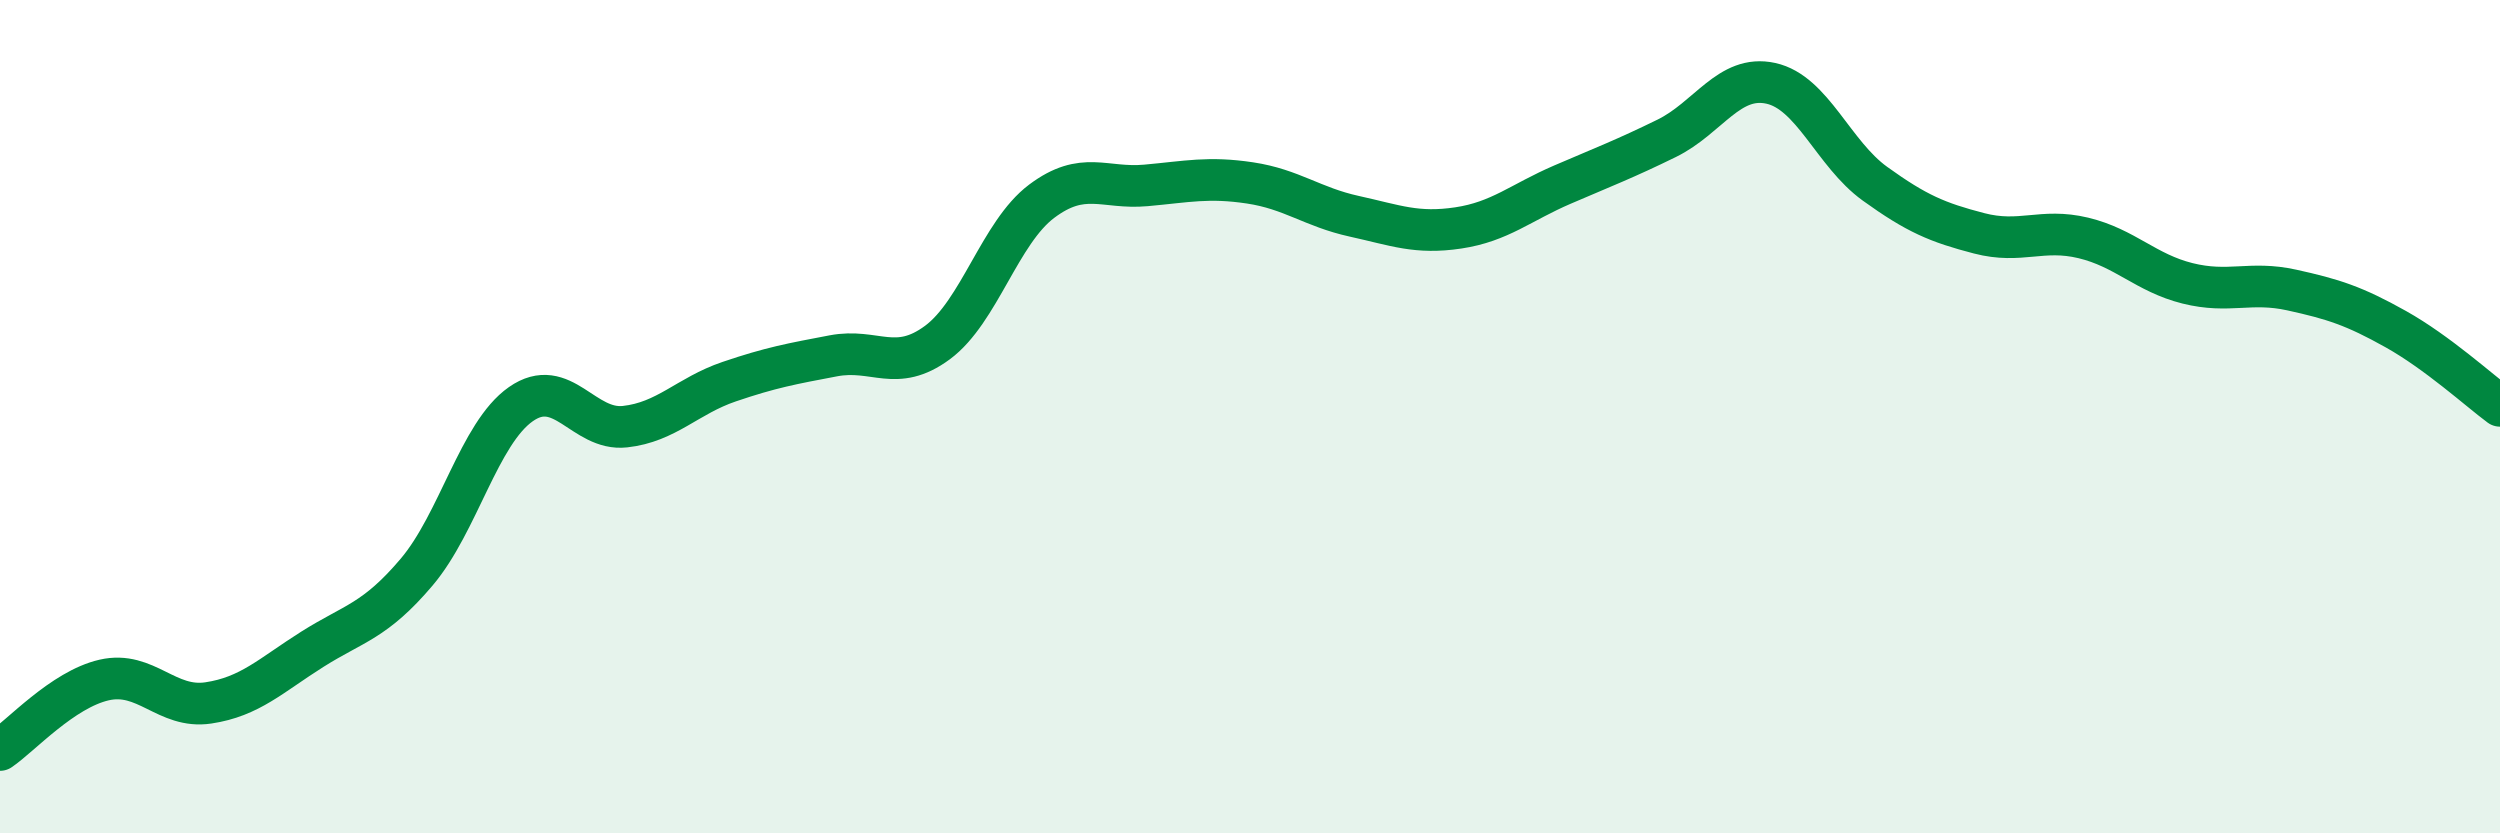
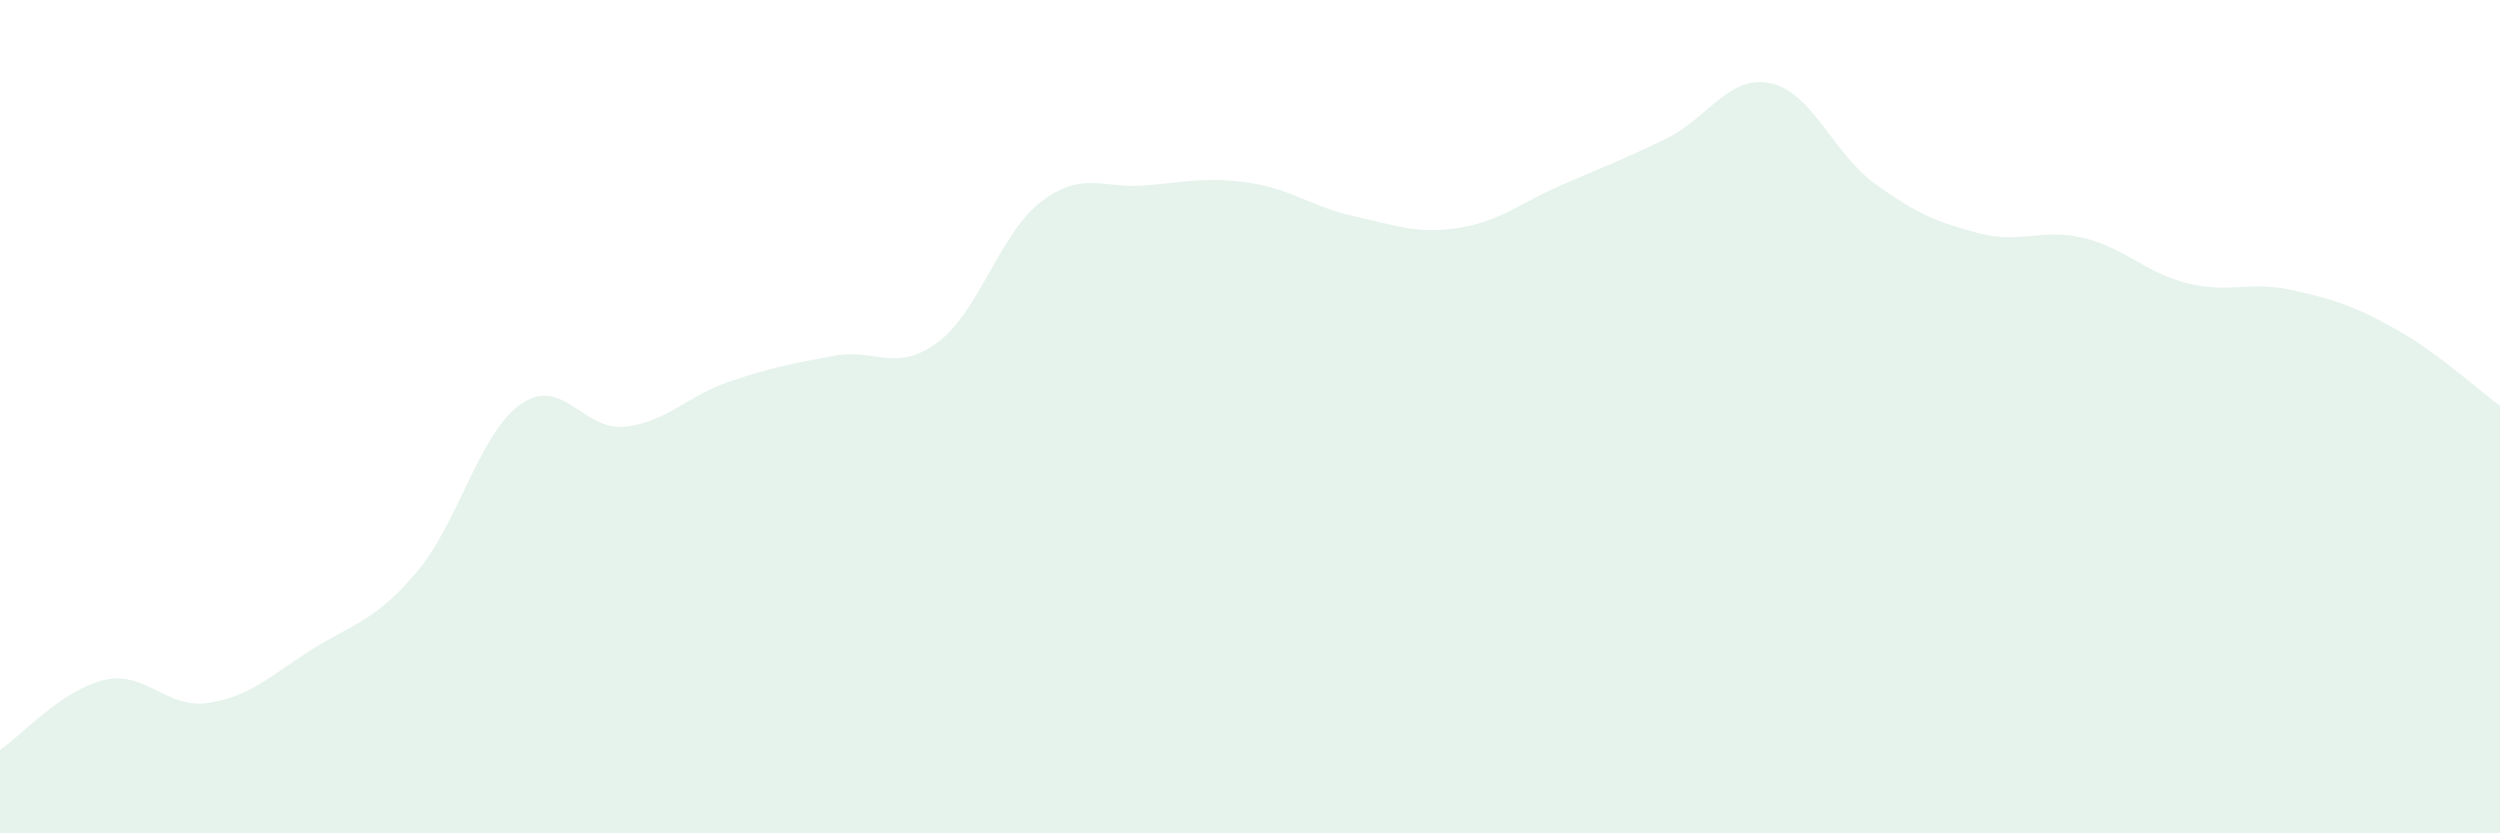
<svg xmlns="http://www.w3.org/2000/svg" width="60" height="20" viewBox="0 0 60 20">
  <path d="M 0,18 C 0.5,17.66 1.5,16.55 2.5,16.32 C 3.5,16.09 4,17.02 5,16.87 C 6,16.72 6.5,16.21 7.5,15.58 C 8.5,14.95 9,14.91 10,13.73 C 11,12.55 11.5,10.4 12.5,9.7 C 13.5,9 14,10.35 15,10.24 C 16,10.13 16.5,9.5 17.5,9.16 C 18.5,8.82 19,8.73 20,8.54 C 21,8.35 21.5,8.96 22.5,8.22 C 23.5,7.48 24,5.58 25,4.83 C 26,4.08 26.5,4.54 27.5,4.45 C 28.5,4.36 29,4.24 30,4.39 C 31,4.54 31.5,4.97 32.5,5.19 C 33.5,5.41 34,5.62 35,5.47 C 36,5.32 36.5,4.86 37.5,4.43 C 38.5,4 39,3.81 40,3.32 C 41,2.83 41.5,1.78 42.5,2 C 43.5,2.22 44,3.69 45,4.41 C 46,5.13 46.5,5.34 47.5,5.6 C 48.5,5.86 49,5.47 50,5.71 C 51,5.95 51.5,6.55 52.5,6.8 C 53.5,7.05 54,6.74 55,6.96 C 56,7.18 56.5,7.34 57.5,7.9 C 58.5,8.46 59.5,9.37 60,9.74L60 20L0 20Z" fill="#008740" opacity="0.1" stroke-linecap="round" stroke-linejoin="round" />
-   <path d="M 0,18 C 0.5,17.66 1.5,16.55 2.5,16.32 C 3.5,16.09 4,17.02 5,16.87 C 6,16.72 6.5,16.21 7.5,15.58 C 8.5,14.95 9,14.91 10,13.73 C 11,12.55 11.5,10.4 12.5,9.7 C 13.5,9 14,10.35 15,10.24 C 16,10.13 16.5,9.5 17.5,9.16 C 18.5,8.82 19,8.73 20,8.54 C 21,8.35 21.5,8.96 22.5,8.22 C 23.5,7.48 24,5.58 25,4.83 C 26,4.08 26.5,4.54 27.5,4.45 C 28.5,4.36 29,4.24 30,4.39 C 31,4.54 31.5,4.97 32.5,5.19 C 33.5,5.41 34,5.62 35,5.47 C 36,5.32 36.5,4.86 37.5,4.43 C 38.5,4 39,3.81 40,3.32 C 41,2.83 41.5,1.78 42.5,2 C 43.5,2.22 44,3.69 45,4.41 C 46,5.13 46.5,5.34 47.5,5.6 C 48.5,5.86 49,5.47 50,5.71 C 51,5.95 51.5,6.55 52.5,6.8 C 53.5,7.05 54,6.74 55,6.96 C 56,7.18 56.5,7.34 57.5,7.9 C 58.5,8.46 59.5,9.37 60,9.74" stroke="#008740" stroke-width="1" fill="none" stroke-linecap="round" stroke-linejoin="round" />
</svg>